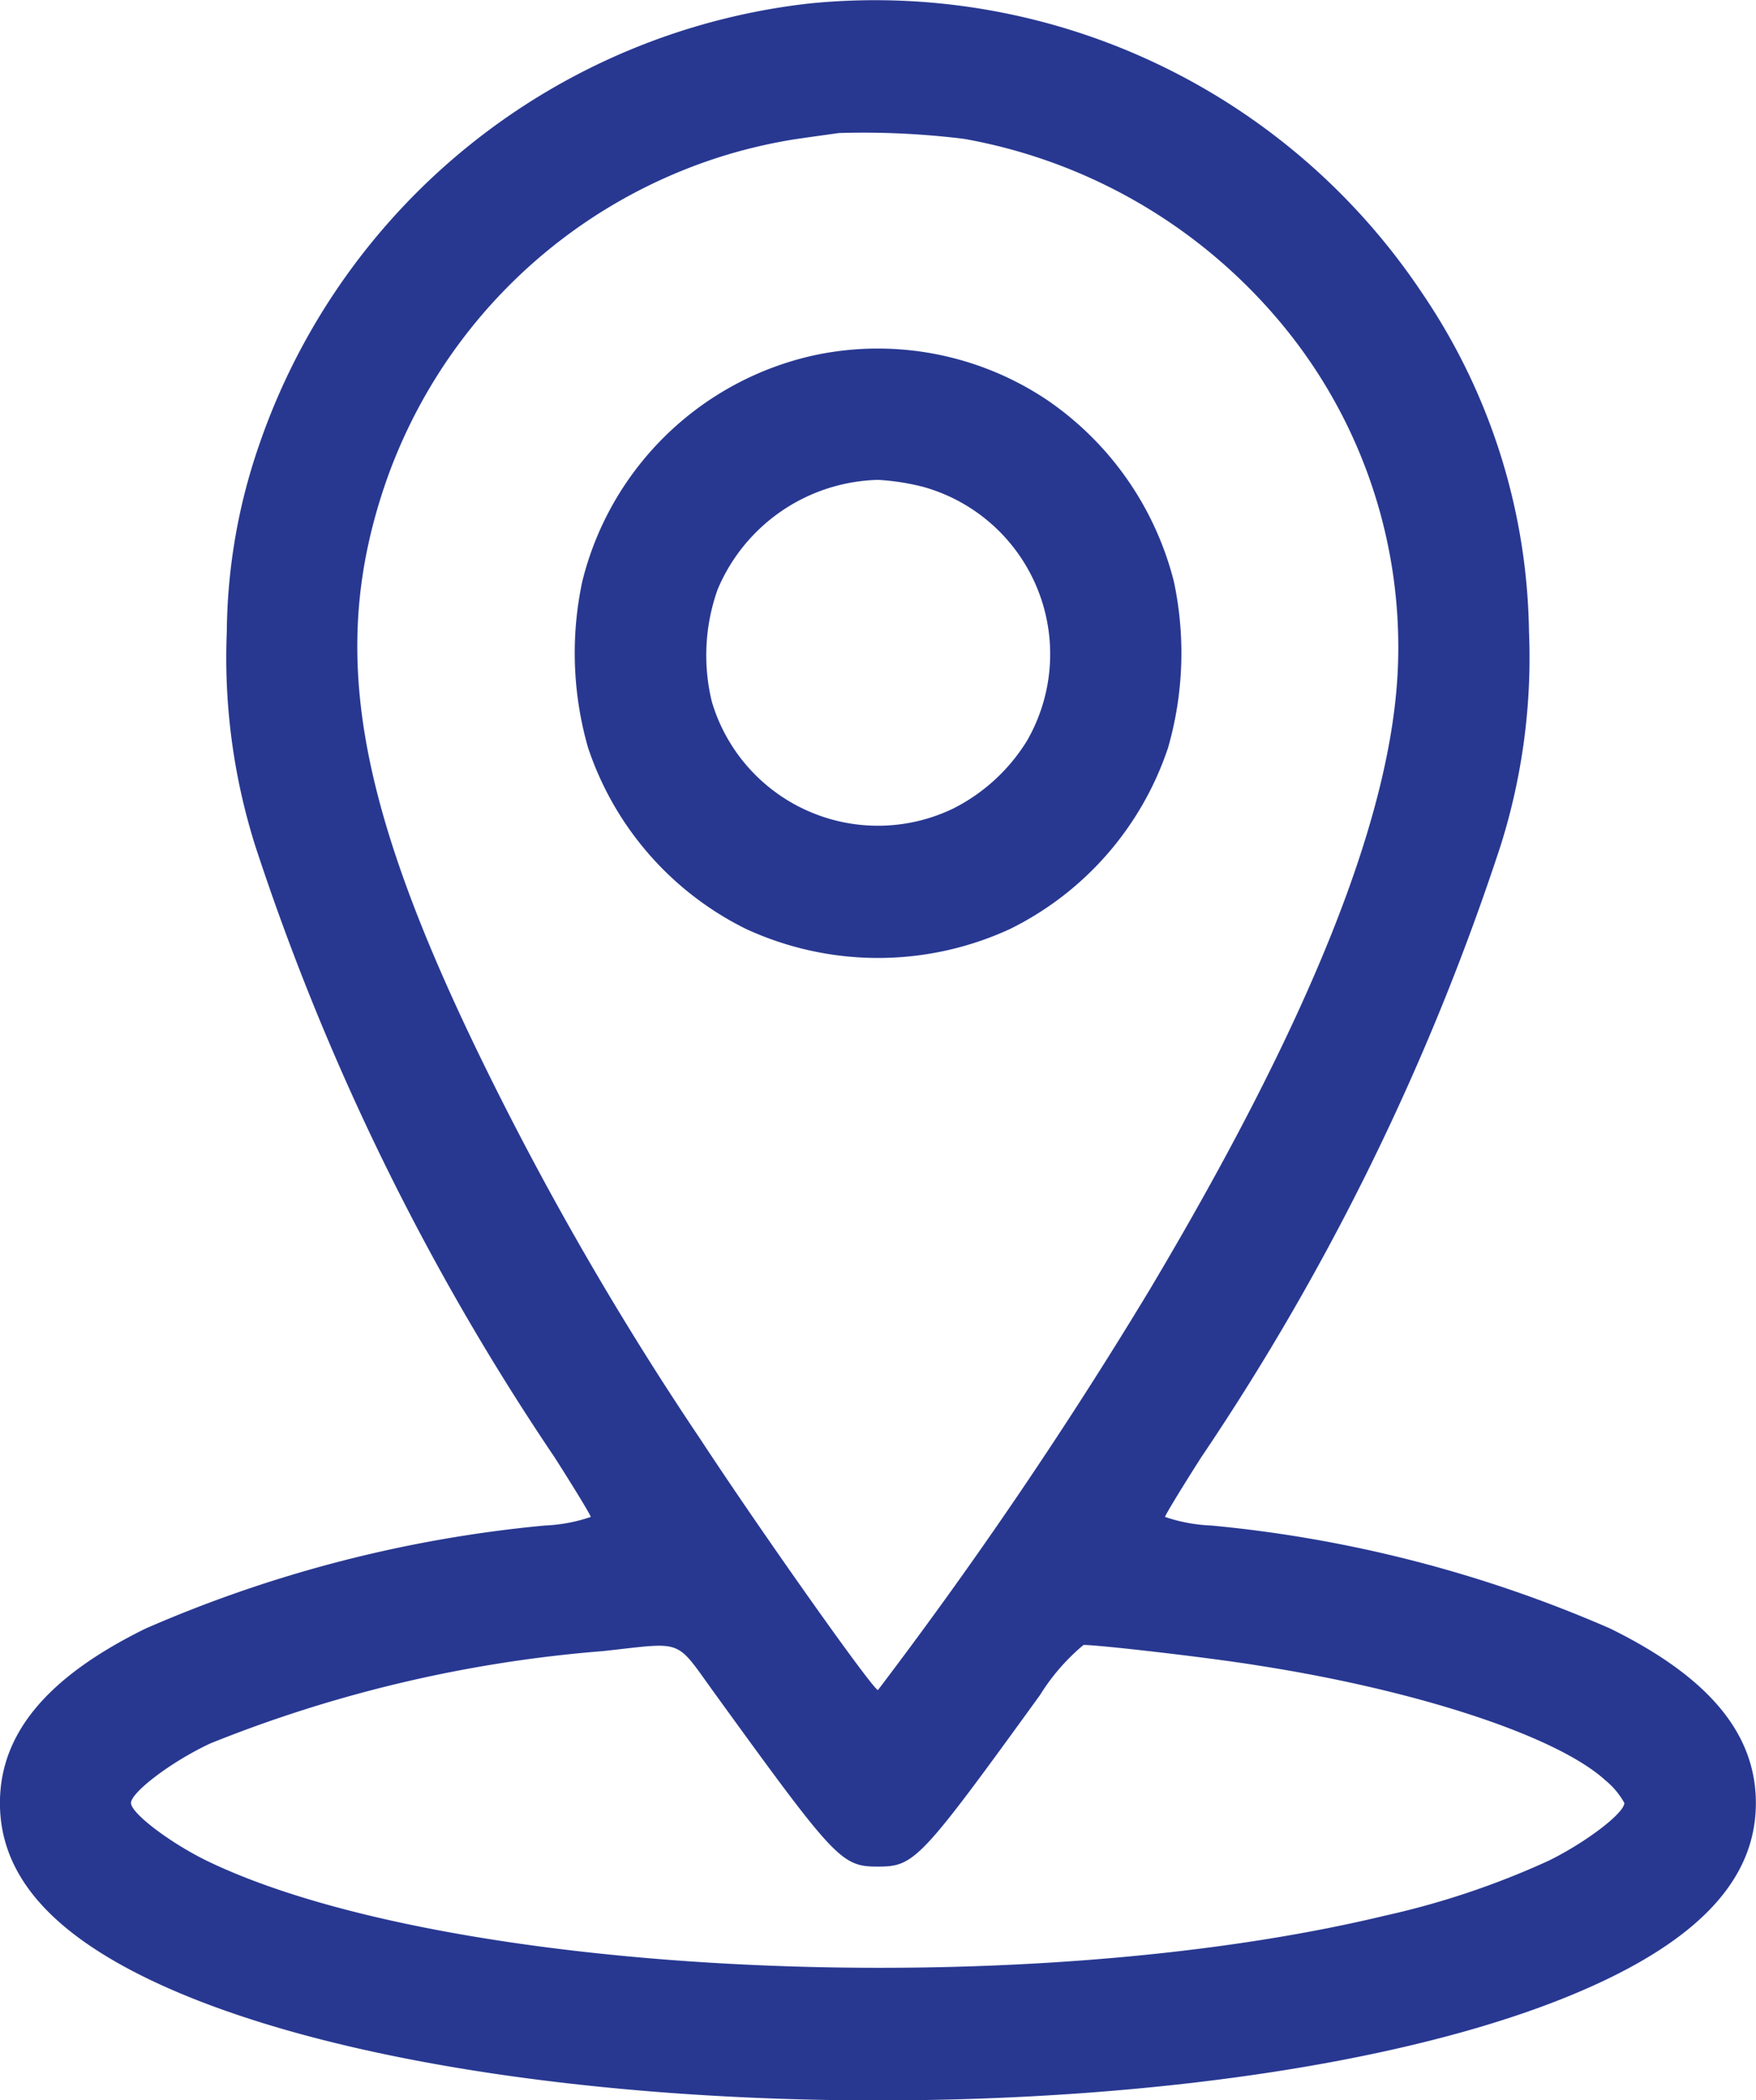
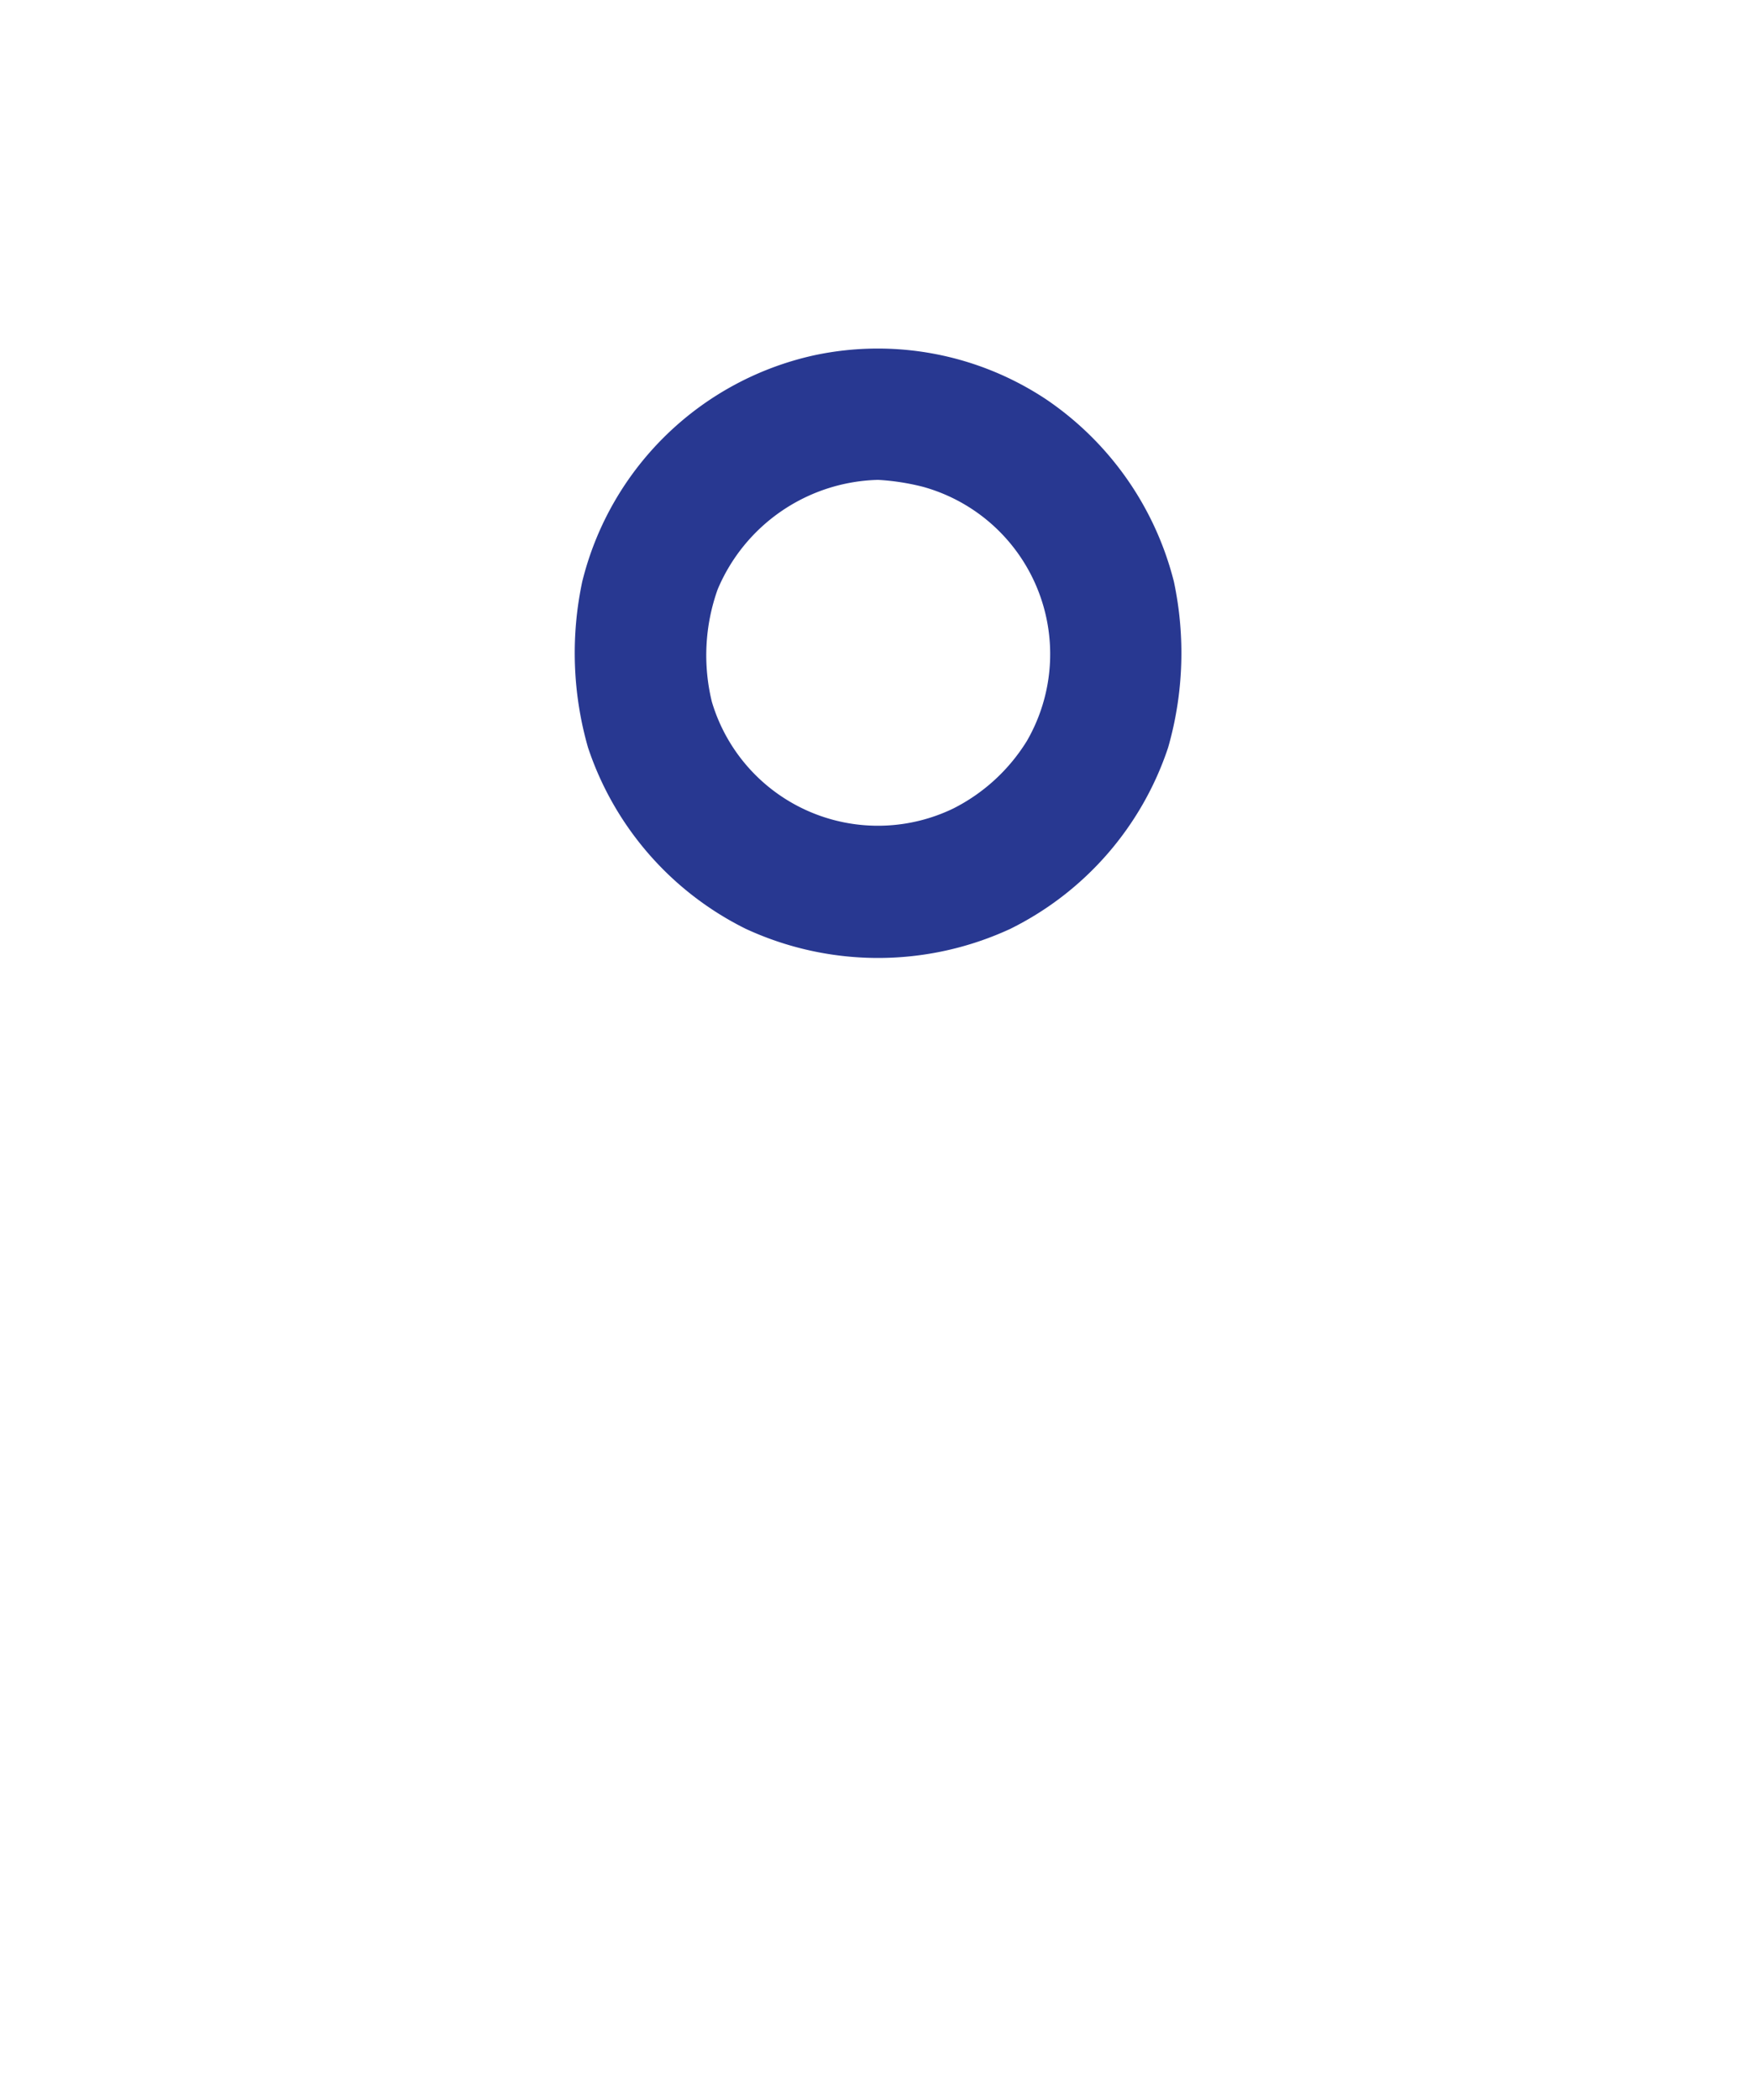
<svg xmlns="http://www.w3.org/2000/svg" width="26.167" height="31.288" viewBox="0 0 26.167 31.288">
  <g id="location" transform="translate(-42 511.84)">
-     <path id="Path_142" data-name="Path 142" d="M54.068-511.789a9.832,9.832,0,0,0-8.211,6.591,8.686,8.686,0,0,0-.477,2.763,9.306,9.306,0,0,0,.422,3.191,36.671,36.671,0,0,0,4.463,9.116c.293.459.538.862.538.887a2.419,2.419,0,0,1-.685.128,19.386,19.386,0,0,0-5.949,1.535c-1.467.721-2.17,1.565-2.17,2.6s.709,1.883,2.17,2.6c4.983,2.439,16.843,2.439,21.826,0,1.461-.715,2.17-1.565,2.17-2.6s-.7-1.877-2.17-2.6a19.391,19.391,0,0,0-5.943-1.535,2.431,2.431,0,0,1-.691-.128c0-.024.245-.428.538-.887a36.671,36.671,0,0,0,4.463-9.116,9.306,9.306,0,0,0,.422-3.191,9.189,9.189,0,0,0-1.6-5.05A9.8,9.8,0,0,0,54.068-511.789Zm2.3,2.018a7.967,7.967,0,0,1,4.585,2.586,7.536,7.536,0,0,1,1.877,5.3c-.092,2.207-1.3,5.233-3.7,9.262a67.77,67.77,0,0,1-4.047,5.961c-.073,0-1.755-2.378-2.641-3.729a47.16,47.16,0,0,1-3.308-5.747c-1.834-3.784-2.213-6.04-1.412-8.437a7.765,7.765,0,0,1,5.068-4.946,7.782,7.782,0,0,1,1.058-.245c.257-.037.556-.079.654-.092A12.159,12.159,0,0,1,56.367-509.771Zm-3.7,23.183c1.785,2.464,1.871,2.556,2.415,2.556s.63-.092,2.415-2.556a3.1,3.1,0,0,1,.648-.746c.245,0,1.889.19,2.6.306,2.4.373,4.463,1.058,5.178,1.712a1.161,1.161,0,0,1,.281.336c0,.153-.581.593-1.131.862a12.219,12.219,0,0,1-2.445.819c-5.441,1.308-13.964.911-17.546-.819-.55-.269-1.131-.709-1.131-.862s.581-.605,1.18-.886a19.867,19.867,0,0,1,5.851-1.376C52.222-487.376,52.045-487.444,52.668-486.588Z" fill="#283891" />
    <path id="Path_143" data-name="Path 143" d="M185.647-426.834a4.572,4.572,0,0,0-3.466,3.375,5.114,5.114,0,0,0,.086,2.47,4.653,4.653,0,0,0,2.348,2.7,4.694,4.694,0,0,0,3.949,0,4.653,4.653,0,0,0,2.348-2.7,5.114,5.114,0,0,0,.086-2.47,4.656,4.656,0,0,0-1.9-2.714A4.535,4.535,0,0,0,185.647-426.834Zm1.614,1.962a2.586,2.586,0,0,1,1.547,3.784,2.736,2.736,0,0,1-1.1,1.009,2.582,2.582,0,0,1-3.595-1.59,2.923,2.923,0,0,1,.086-1.675,2.665,2.665,0,0,1,2.39-1.632A3.487,3.487,0,0,1,187.261-424.872Z" transform="translate(-131.505 -79.715)" fill="#283891" />
  </g>
</svg>